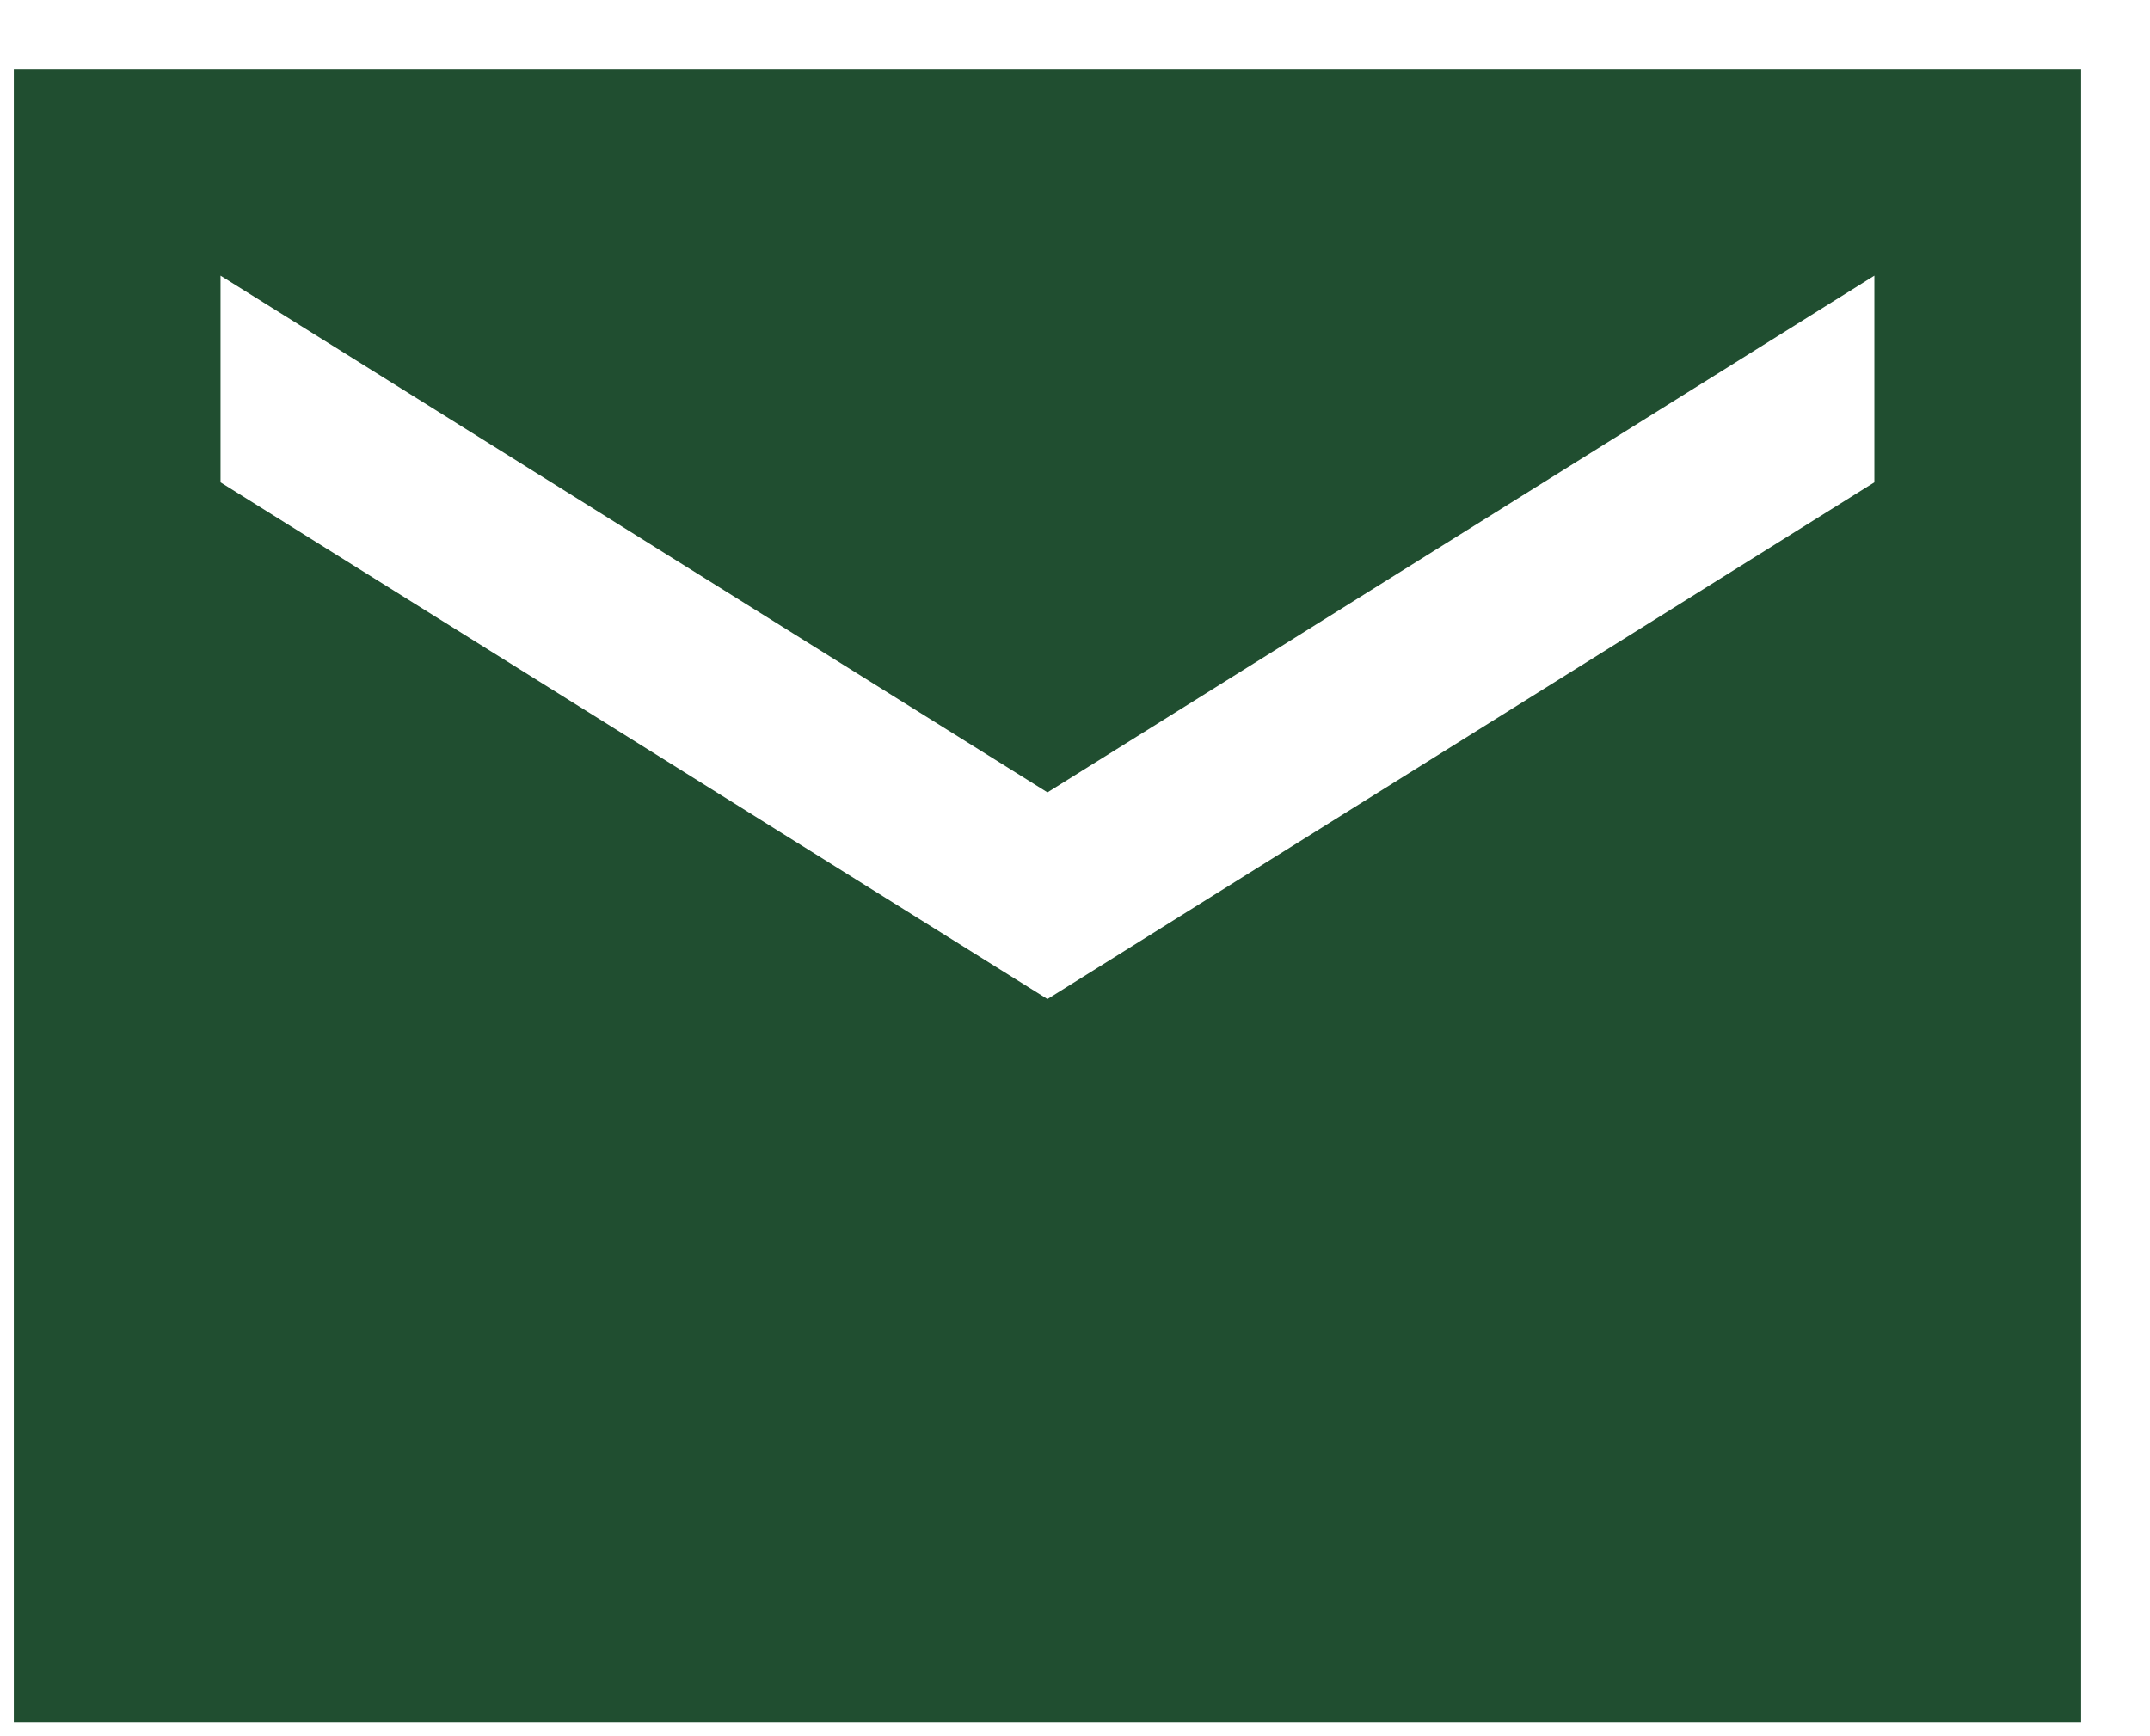
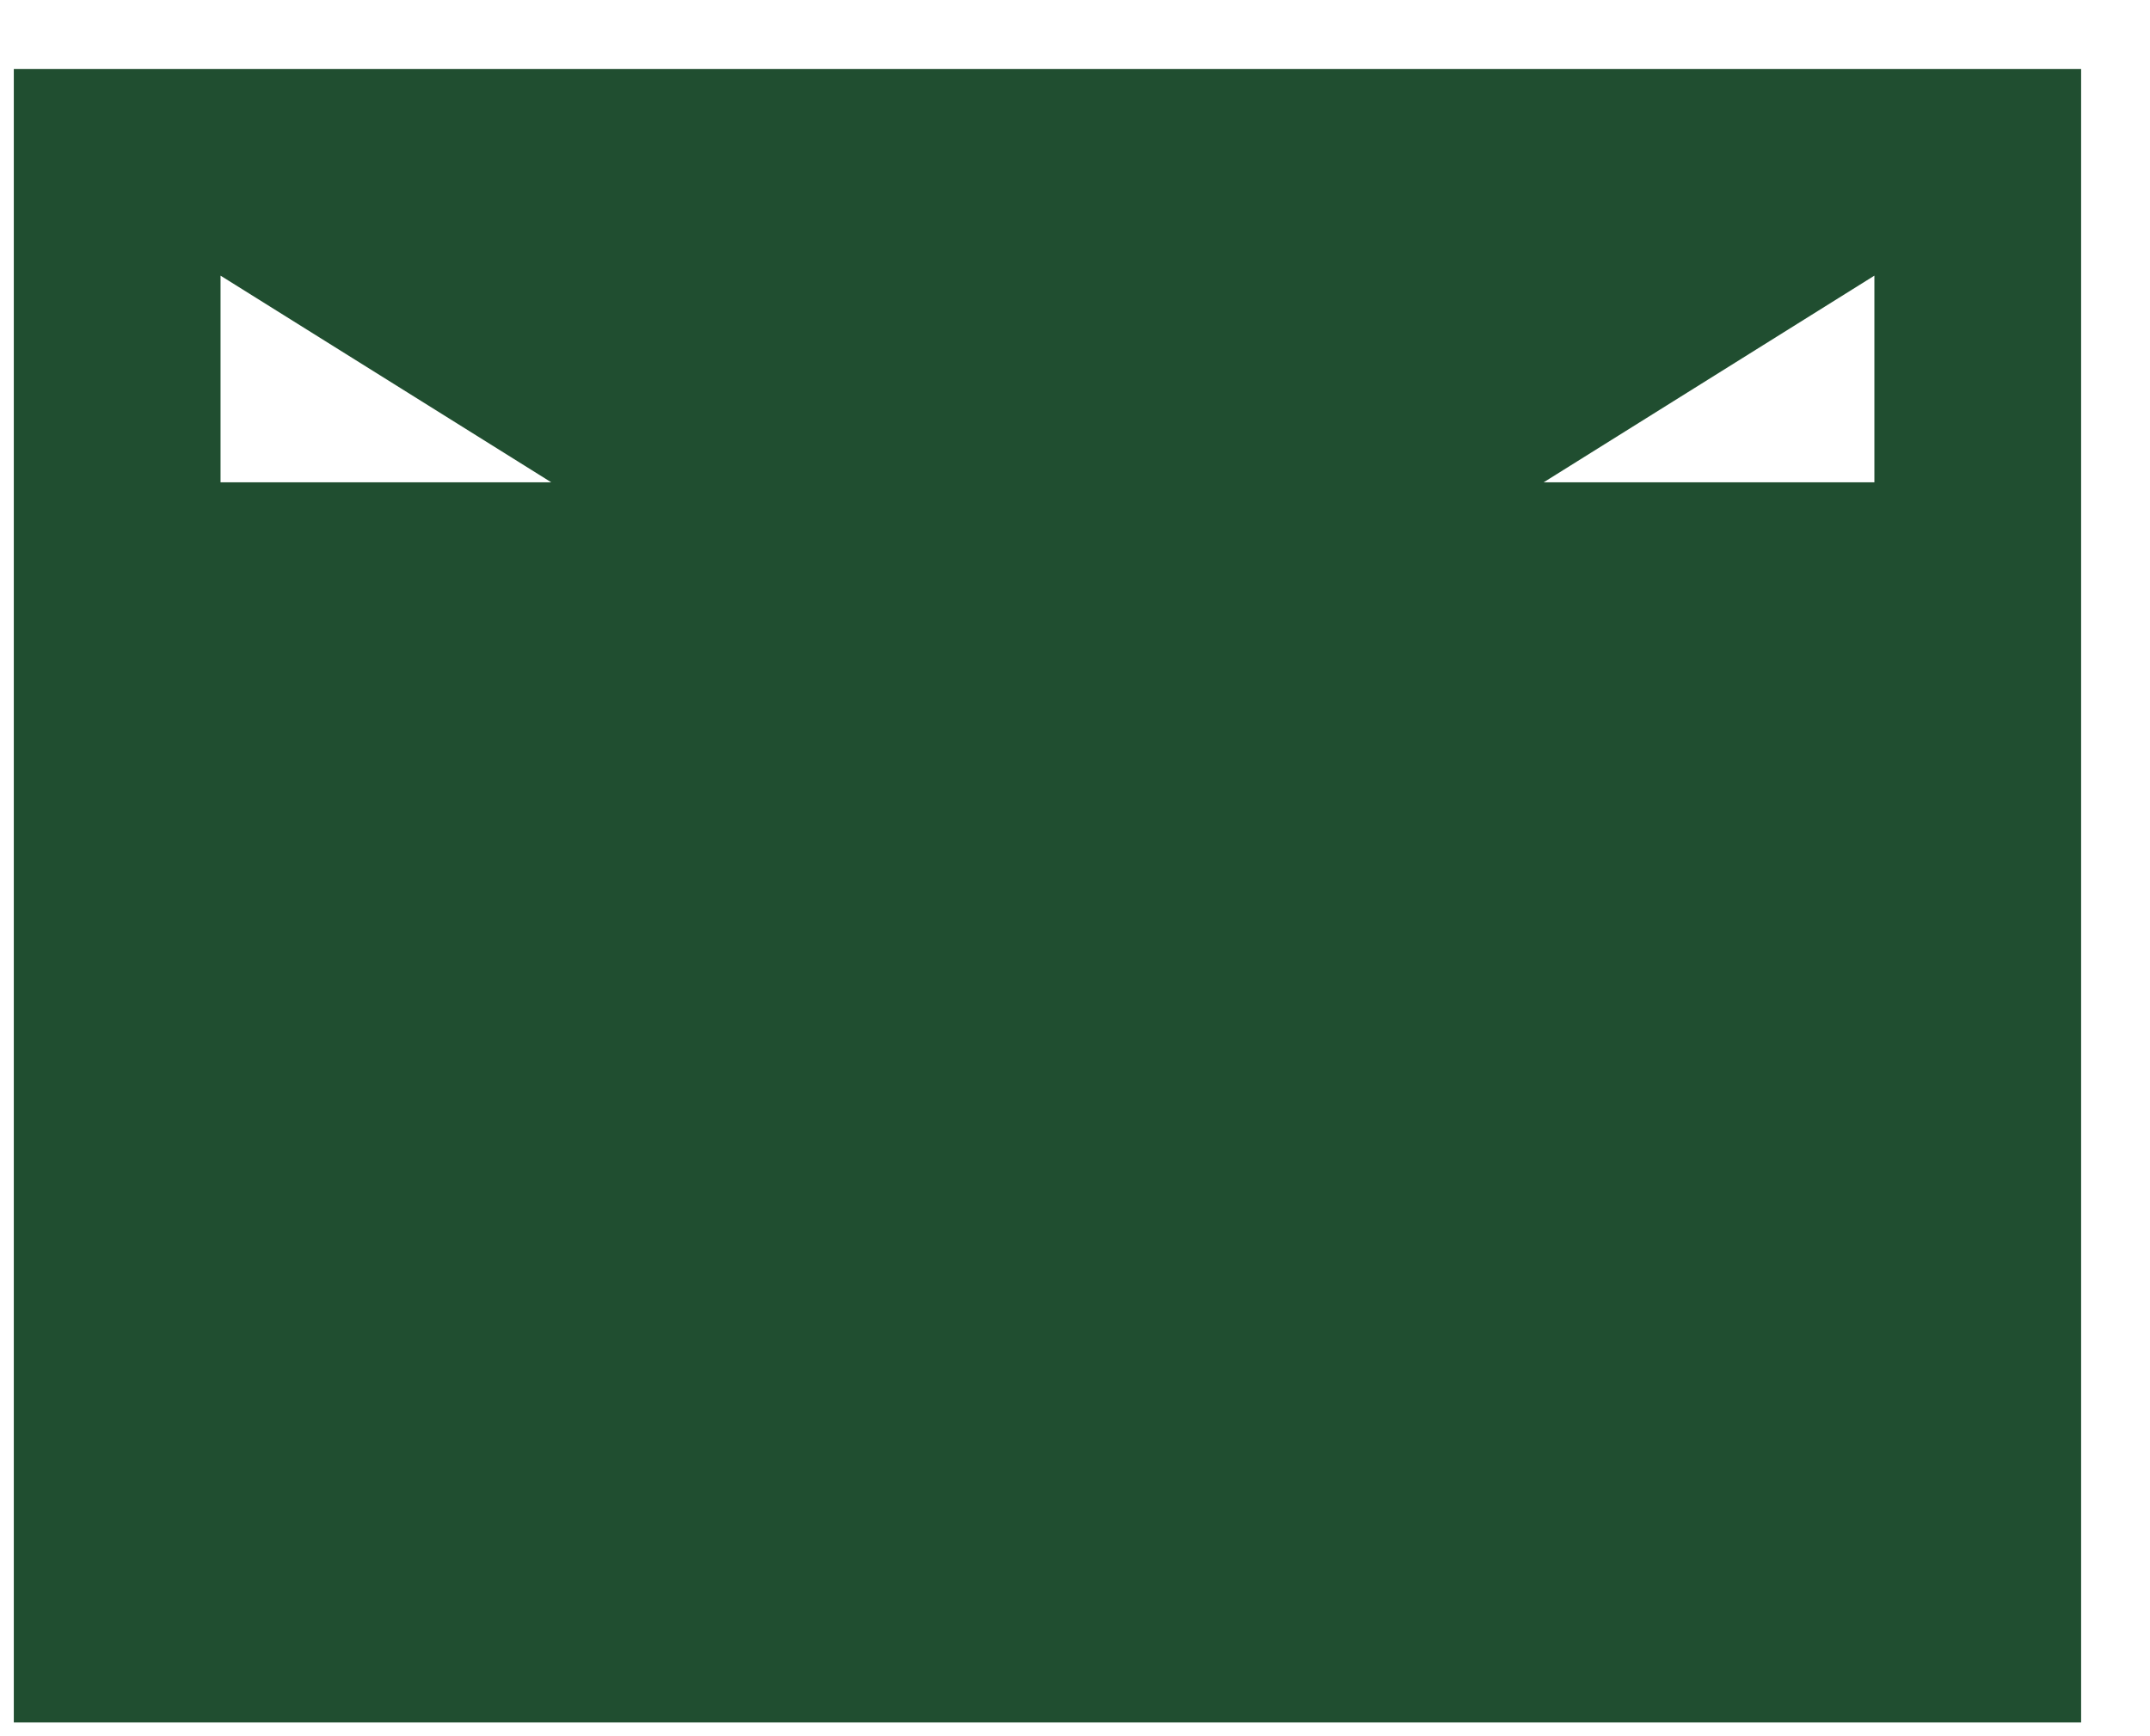
<svg xmlns="http://www.w3.org/2000/svg" width="26" height="21" viewBox="0 0 26 21" fill="none">
-   <path d="M25.167 0.834H0.167V20.834H25.167V0.834ZM22.667 5.834L12.667 12.084L2.667 5.834V3.334L12.667 9.584L22.667 3.334V5.834Z" fill="#204E30" />
+   <path d="M25.167 0.834H0.167V20.834H25.167V0.834ZM22.667 5.834L2.667 5.834V3.334L12.667 9.584L22.667 3.334V5.834Z" fill="#204E30" />
</svg>